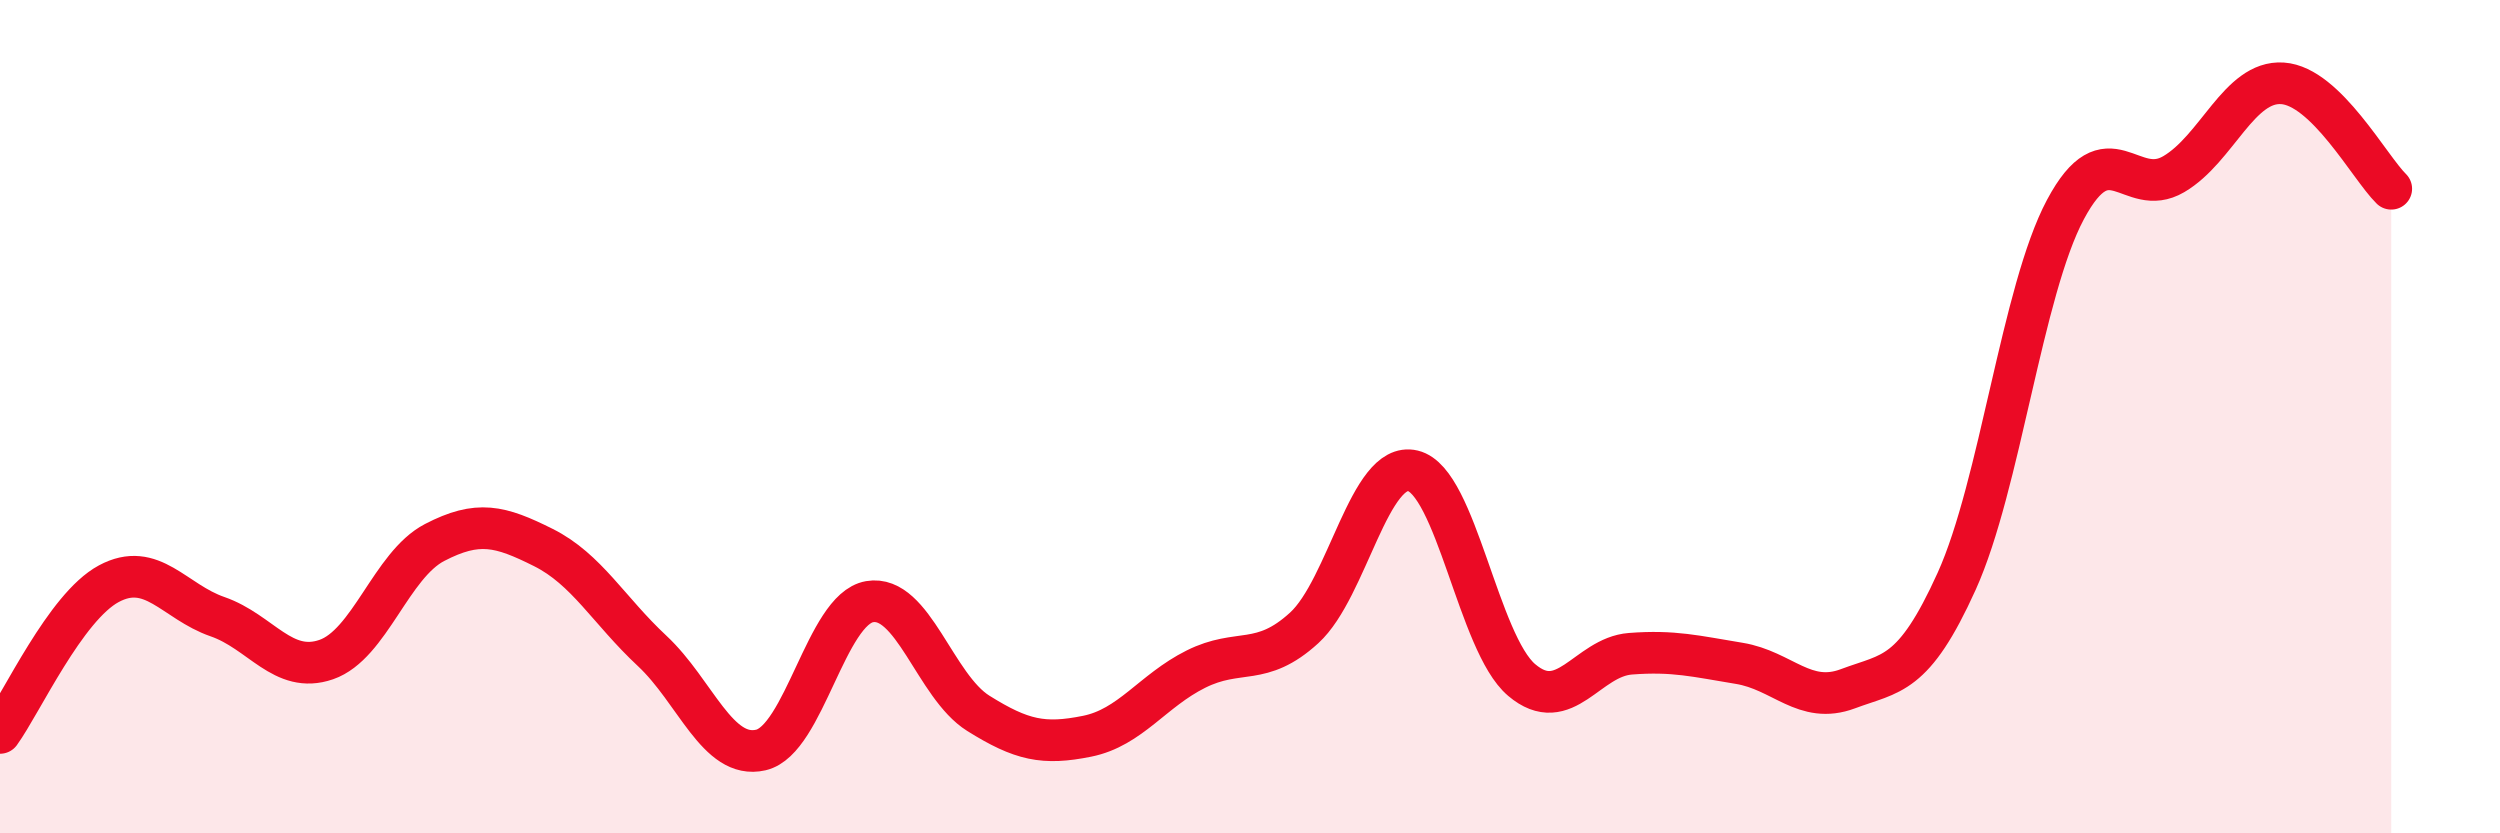
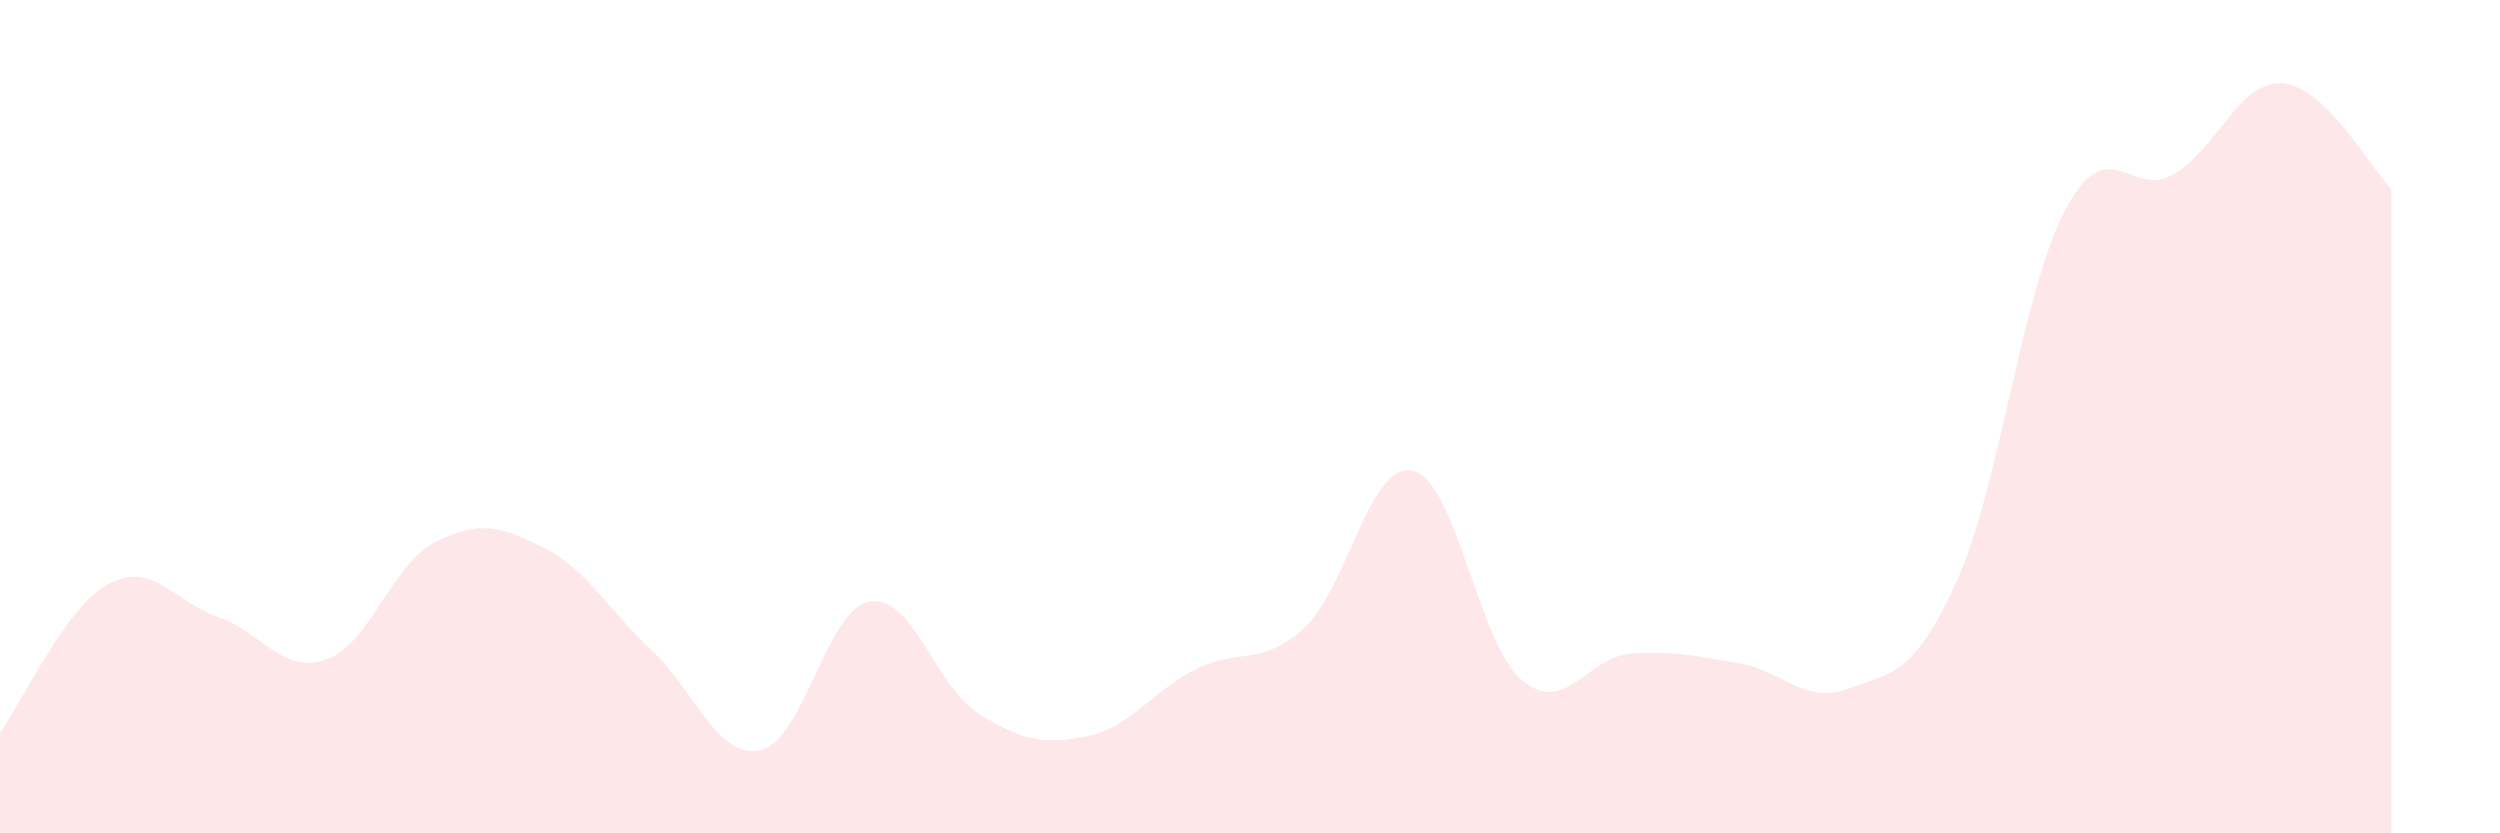
<svg xmlns="http://www.w3.org/2000/svg" width="60" height="20" viewBox="0 0 60 20">
  <path d="M 0,17.59 C 0.52,16.87 1.57,14.57 2.61,14.01 C 3.65,13.45 4.18,14.44 5.22,14.8 C 6.26,15.16 6.79,16.19 7.83,15.83 C 8.87,15.47 9.39,13.56 10.43,13.02 C 11.47,12.48 12,12.62 13.04,13.14 C 14.08,13.66 14.61,14.65 15.65,15.62 C 16.69,16.59 17.22,18.24 18.26,18 C 19.3,17.76 19.83,14.62 20.87,14.44 C 21.91,14.26 22.44,16.47 23.48,17.12 C 24.52,17.77 25.05,17.88 26.09,17.67 C 27.13,17.46 27.66,16.58 28.7,16.06 C 29.74,15.54 30.26,16.02 31.3,15.07 C 32.34,14.12 32.87,11.05 33.91,11.3 C 34.95,11.55 35.48,15.44 36.52,16.32 C 37.56,17.2 38.09,15.77 39.13,15.69 C 40.17,15.61 40.7,15.75 41.74,15.92 C 42.78,16.09 43.31,16.92 44.35,16.53 C 45.39,16.14 45.92,16.25 46.96,13.95 C 48,11.65 48.53,6.98 49.57,5.03 C 50.61,3.08 51.13,4.79 52.17,4.18 C 53.21,3.57 53.74,1.93 54.78,2 C 55.82,2.07 56.87,4.02 57.39,4.53L57.39 20L0 20Z" fill="#EB0A25" opacity="0.1" stroke-linecap="round" stroke-linejoin="round" />
-   <path d="M 0,17.59 C 0.52,16.87 1.57,14.57 2.61,14.01 C 3.65,13.45 4.18,14.44 5.22,14.8 C 6.26,15.16 6.79,16.19 7.83,15.83 C 8.87,15.47 9.39,13.56 10.43,13.02 C 11.47,12.48 12,12.62 13.04,13.14 C 14.08,13.66 14.61,14.65 15.65,15.62 C 16.69,16.59 17.22,18.24 18.26,18 C 19.3,17.76 19.83,14.62 20.87,14.44 C 21.91,14.26 22.44,16.47 23.48,17.12 C 24.52,17.77 25.05,17.88 26.09,17.67 C 27.13,17.46 27.66,16.58 28.7,16.06 C 29.74,15.54 30.26,16.02 31.3,15.07 C 32.34,14.12 32.87,11.05 33.91,11.3 C 34.95,11.55 35.48,15.44 36.52,16.32 C 37.56,17.2 38.09,15.77 39.13,15.69 C 40.17,15.61 40.7,15.75 41.74,15.92 C 42.78,16.09 43.31,16.92 44.35,16.53 C 45.39,16.14 45.92,16.25 46.96,13.95 C 48,11.65 48.53,6.98 49.57,5.03 C 50.61,3.08 51.13,4.79 52.17,4.18 C 53.21,3.57 53.74,1.93 54.78,2 C 55.82,2.07 56.87,4.02 57.39,4.53" stroke="#EB0A25" stroke-width="1" fill="none" stroke-linecap="round" stroke-linejoin="round" />
</svg>